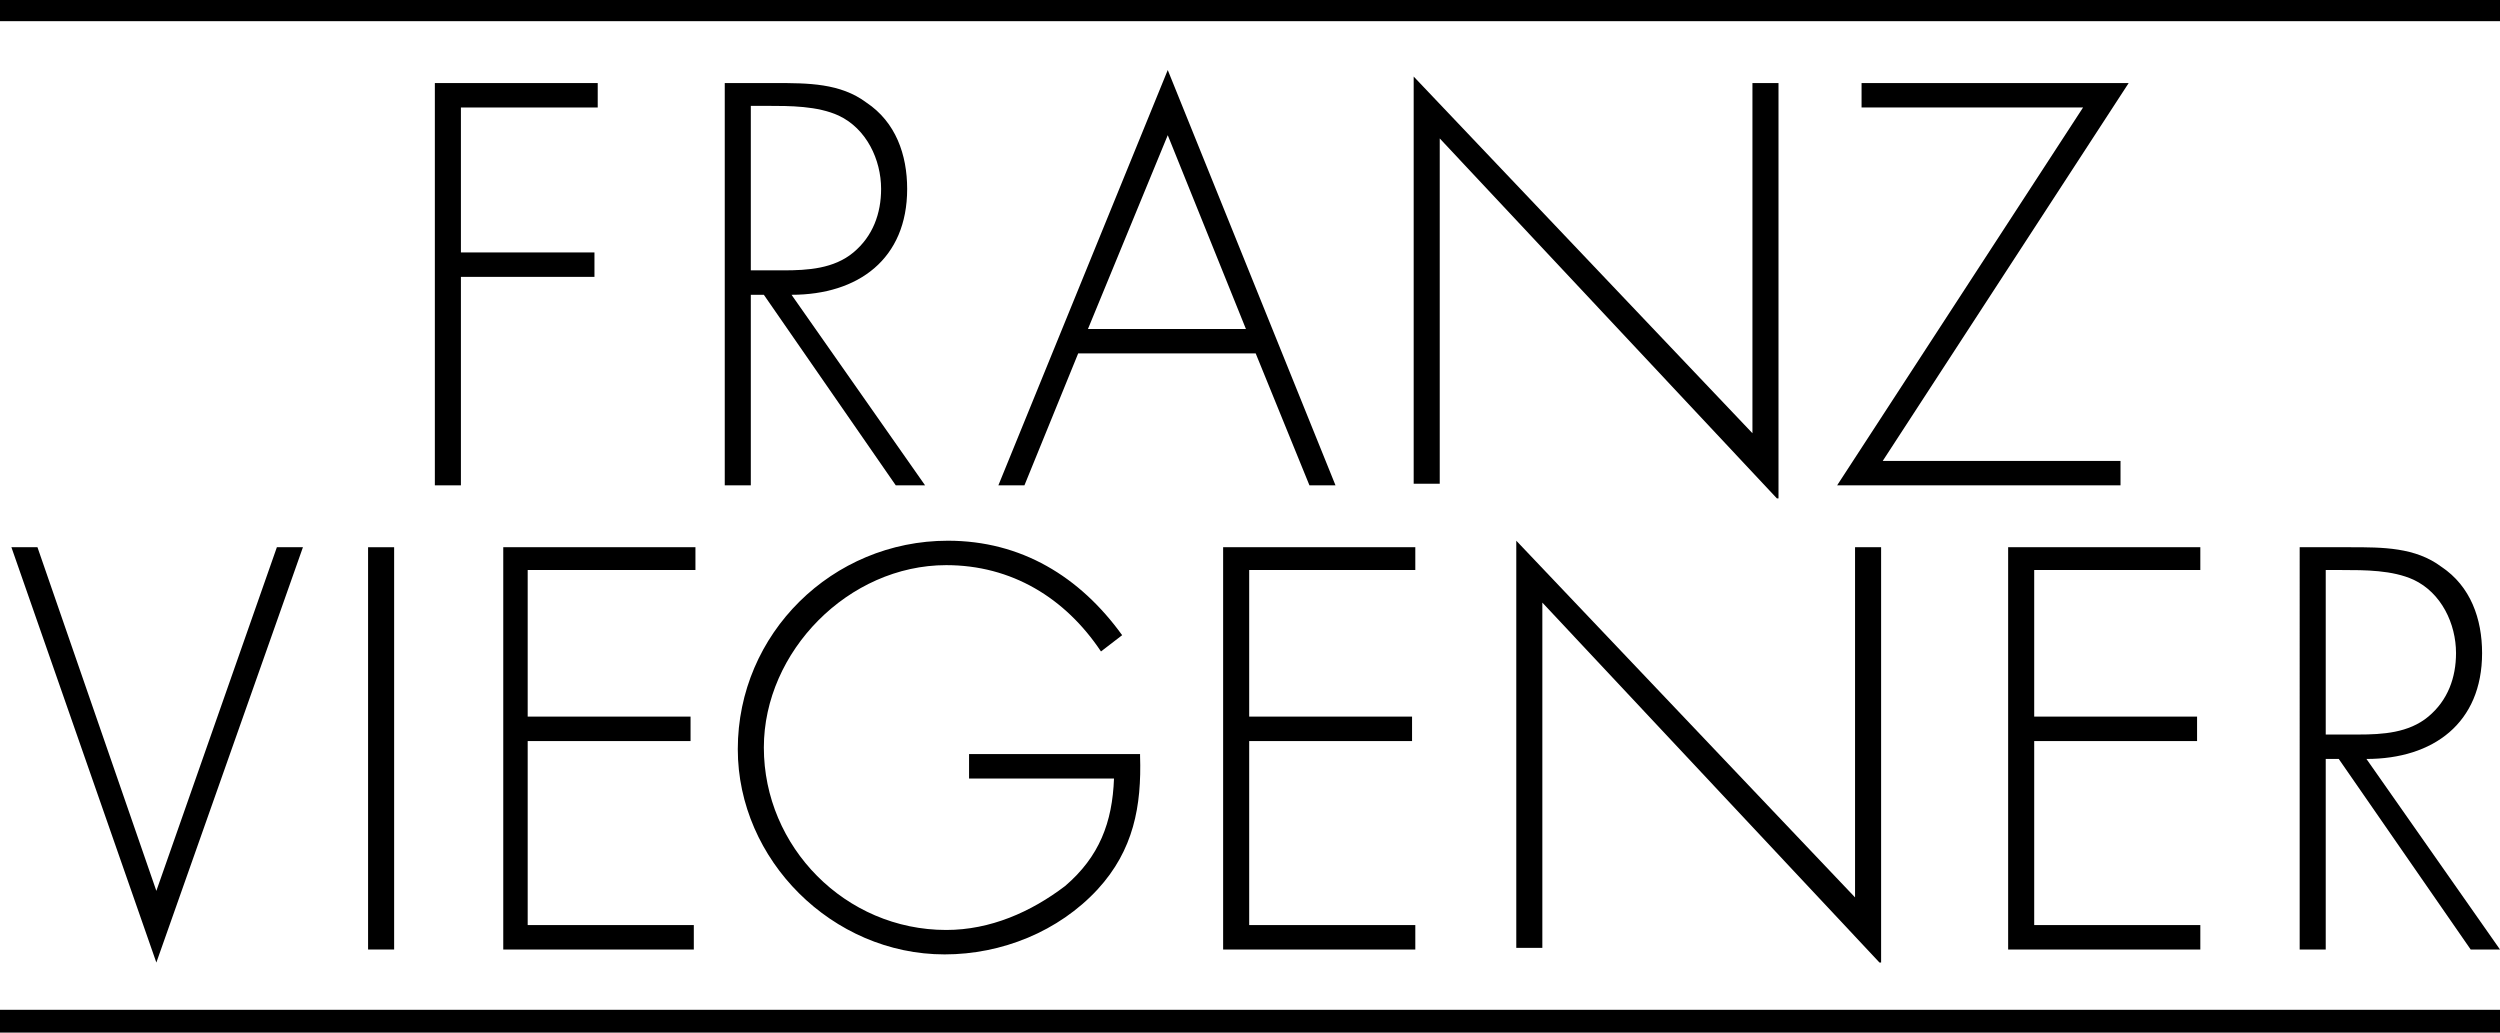
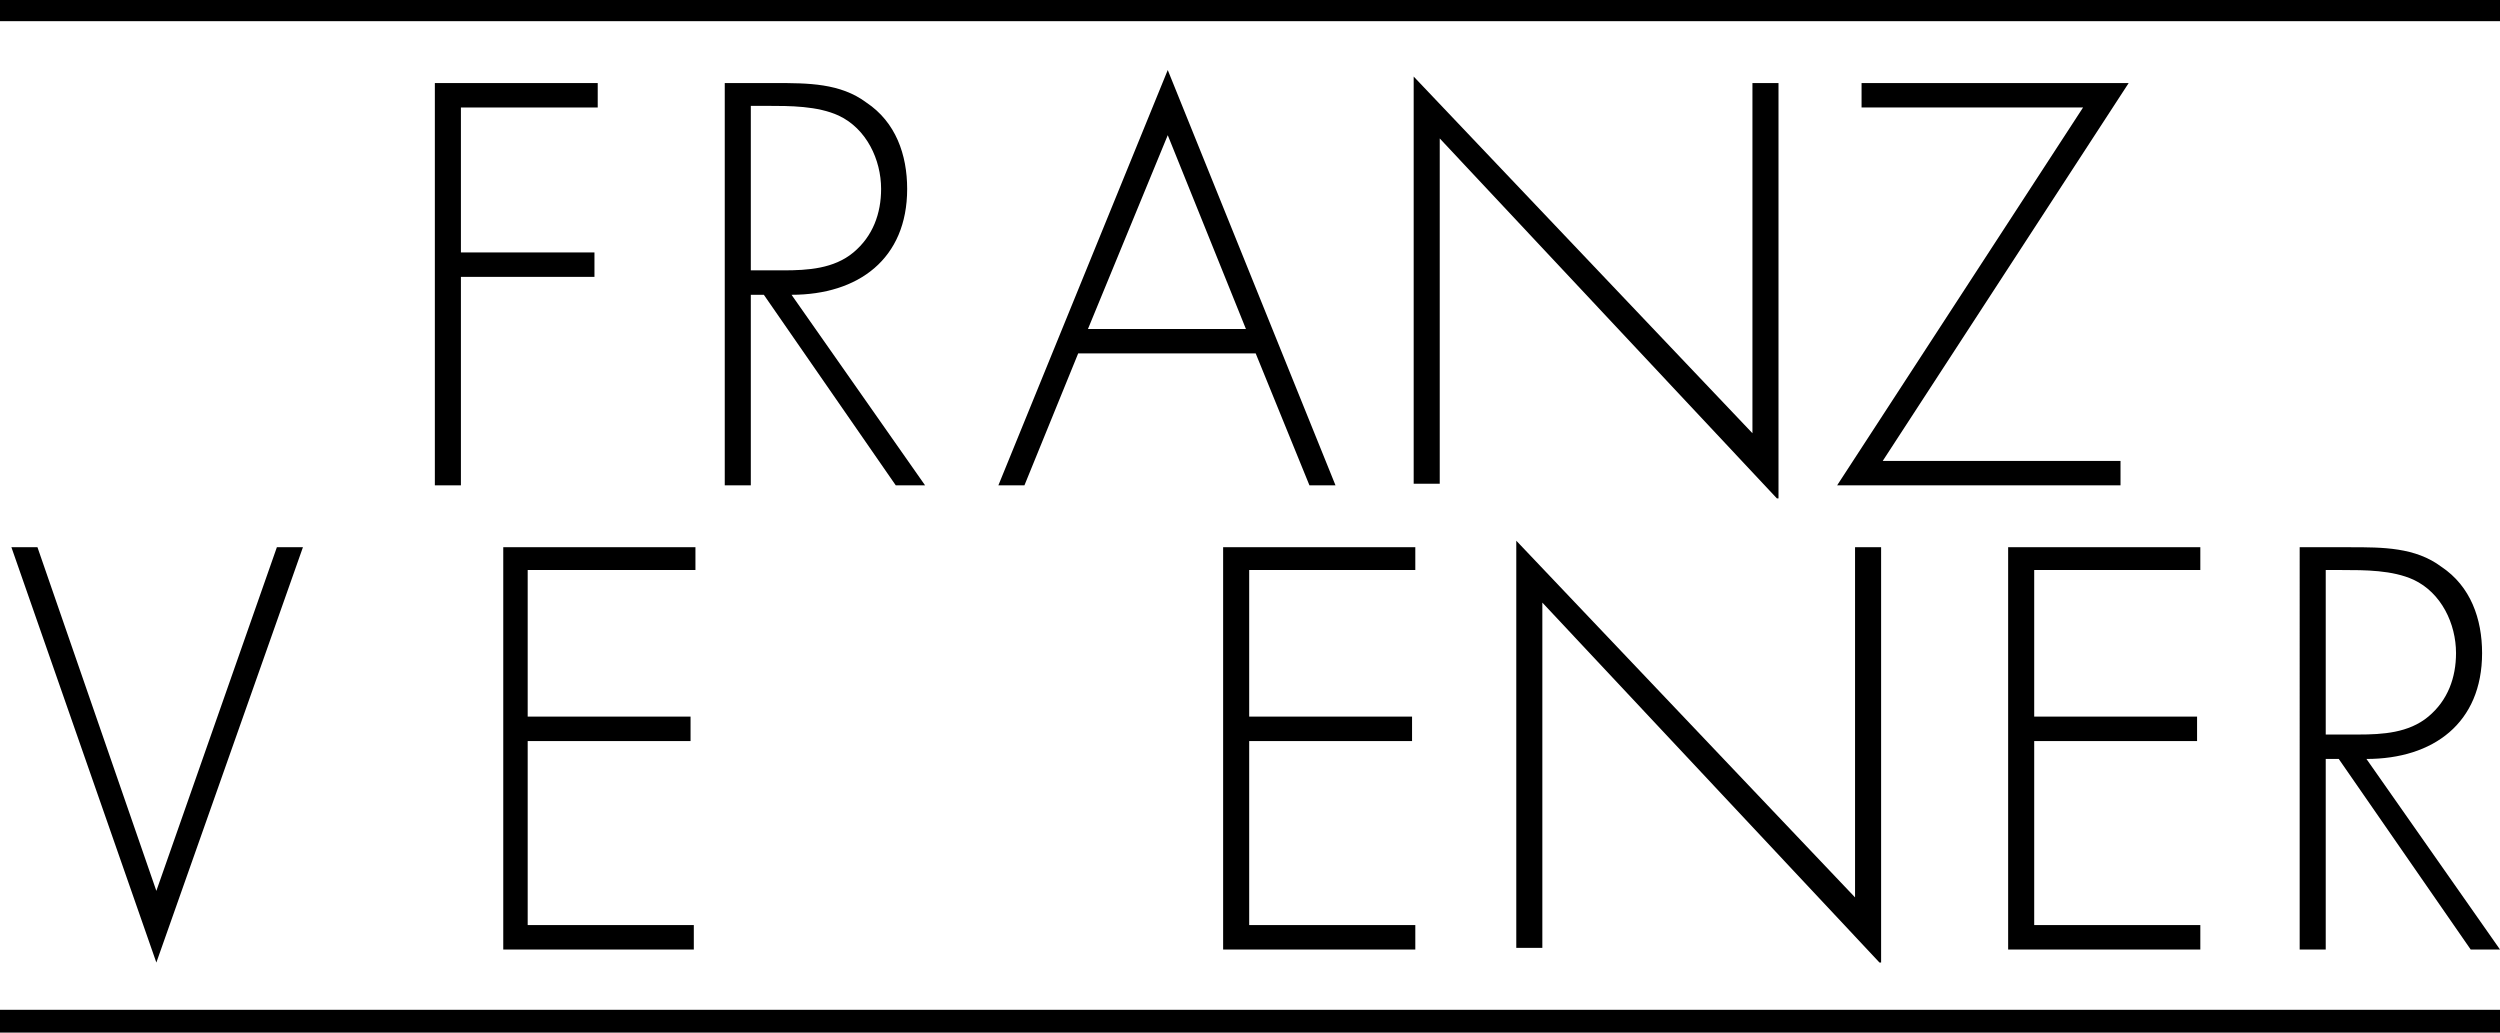
<svg xmlns="http://www.w3.org/2000/svg" version="1.1" id="Layer_1" x="0px" y="0px" viewBox="0 0 153.5 63.4" style="enable-background:new 0 0 153.5 63.4;" xml:space="preserve">
  <g>
    <g>
      <g>
        <path d="M28.3,6.5v9h8.2V17h-8.2v12.8h-1.6V5.1h10v1.5H28.3z" />
        <path d="M56.8,29.8H55l-8.1-11.7h-0.8v11.7h-1.6V5.1h3.1c2,0,4,0,5.6,1.2c1.8,1.2,2.5,3.2,2.5,5.3c0,4.3-3,6.5-7.1,6.5L56.8,29.8     z M48.1,16.6c1.5,0,3.1-0.1,4.3-1.1c1.2-1,1.7-2.4,1.7-3.9c0-1.8-0.9-3.7-2.6-4.5c-1.3-0.6-3-0.6-4.4-0.6h-1v10.1H48.1z" />
        <path d="M66.2,21.7l-3.3,8.1h-1.6L71.7,4.3L82,29.8h-1.6l-3.3-8.1H66.2z M71.7,8.3l-4.9,11.9h9.7L71.7,8.3z" />
        <path d="M109.1,30.6L88.4,8.5v21.2h-1.6v-25l20.8,21.9V5.1h1.6V30.6z" />
        <path d="M130.2,28.3v1.5h-17.4l15.1-23.2h-13.6V5.1h16.4l-15.1,23.2H130.2z" />
        <path d="M9.6,54.7L9.6,54.7L17,33.6h1.6l-9,25.5L0.7,33.6h1.6L9.6,54.7z" />
-         <path d="M24.2,58.3h-1.6V33.6h1.6V58.3z" />
        <path d="M32.4,35v9h10v1.5h-10v11.3h10.2v1.5H30.9V33.6h11.8V35H32.4z" />
-         <path d="M70,46.4c0.1,3.1-0.4,5.8-2.6,8.2c-2.4,2.6-5.9,4-9.4,4c-6.9,0-12.7-5.8-12.7-12.6c0-7.1,5.8-12.8,12.9-12.8     c4.5,0,8.1,2.2,10.7,5.8l-1.3,1c-2.2-3.3-5.5-5.3-9.5-5.3c-6,0-11.2,5.3-11.2,11.2c0,6.1,5,11.2,11.2,11.2c2.7,0,5.2-1.1,7.3-2.7     c2.1-1.8,2.9-3.9,3-6.6h-8.9v-1.5H70z" />
        <path d="M76.7,35v9h10v1.5h-10v11.3h10.2v1.5H75.1V33.6h11.8V35H76.7z" />
        <path d="M115.4,59.1L94.7,37v21.2h-1.6v-25l20.8,21.9V33.6h1.6V59.1z" />
        <path d="M124.9,35v9h10v1.5h-10v11.3h10.2v1.5h-11.8V33.6h11.8V35H124.9z" />
        <path d="M153.5,58.3h-1.8l-8.1-11.7h-0.8v11.7h-1.6V33.6h3.1c2,0,4,0,5.6,1.2c1.8,1.2,2.5,3.2,2.5,5.3c0,4.3-3,6.5-7.1,6.5     L153.5,58.3z M144.8,45.1c1.5,0,3.1-0.1,4.3-1.1c1.2-1,1.7-2.4,1.7-3.9c0-1.8-0.9-3.7-2.6-4.5c-1.3-0.6-3-0.6-4.4-0.6h-1v10.1     H144.8z" />
      </g>
      <g>
        <polygon points="0,63.4 0,62 153.5,62 153.5,63.4 0,63.4    " />
        <polygon points="0,1.3 0,0 153.5,0 153.5,1.3 0,1.3    " />
      </g>
    </g>
  </g>
</svg>